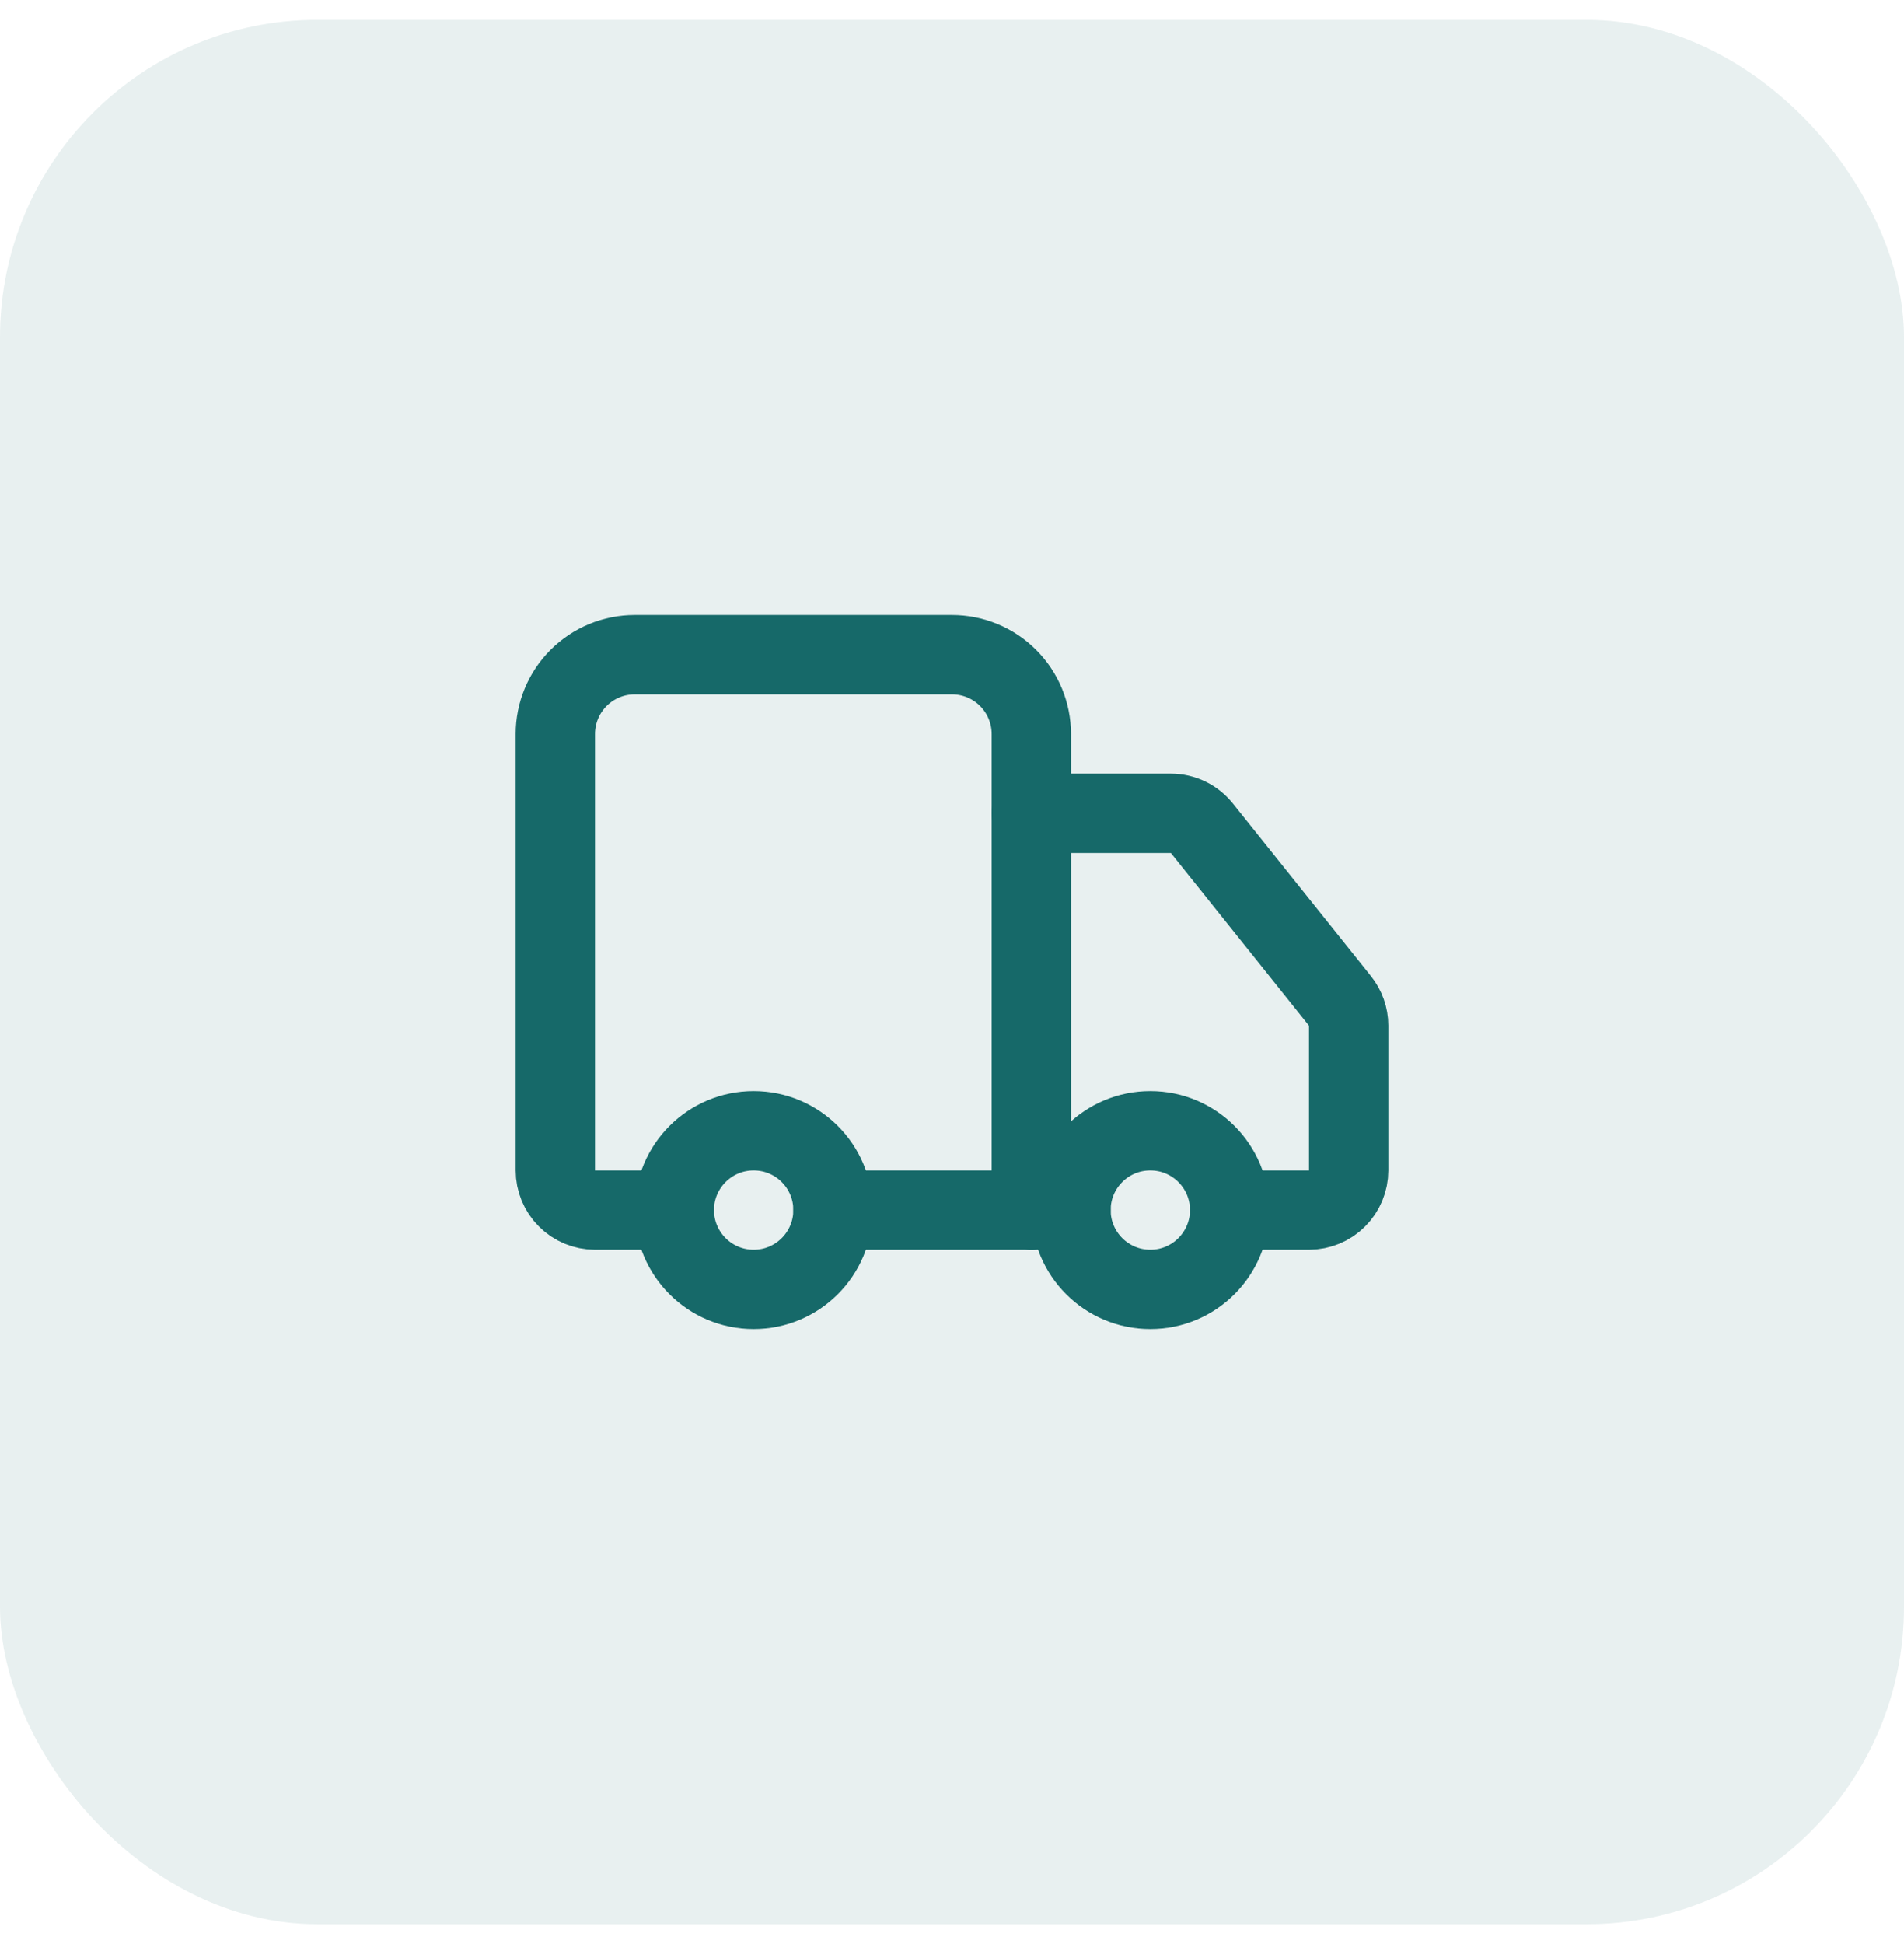
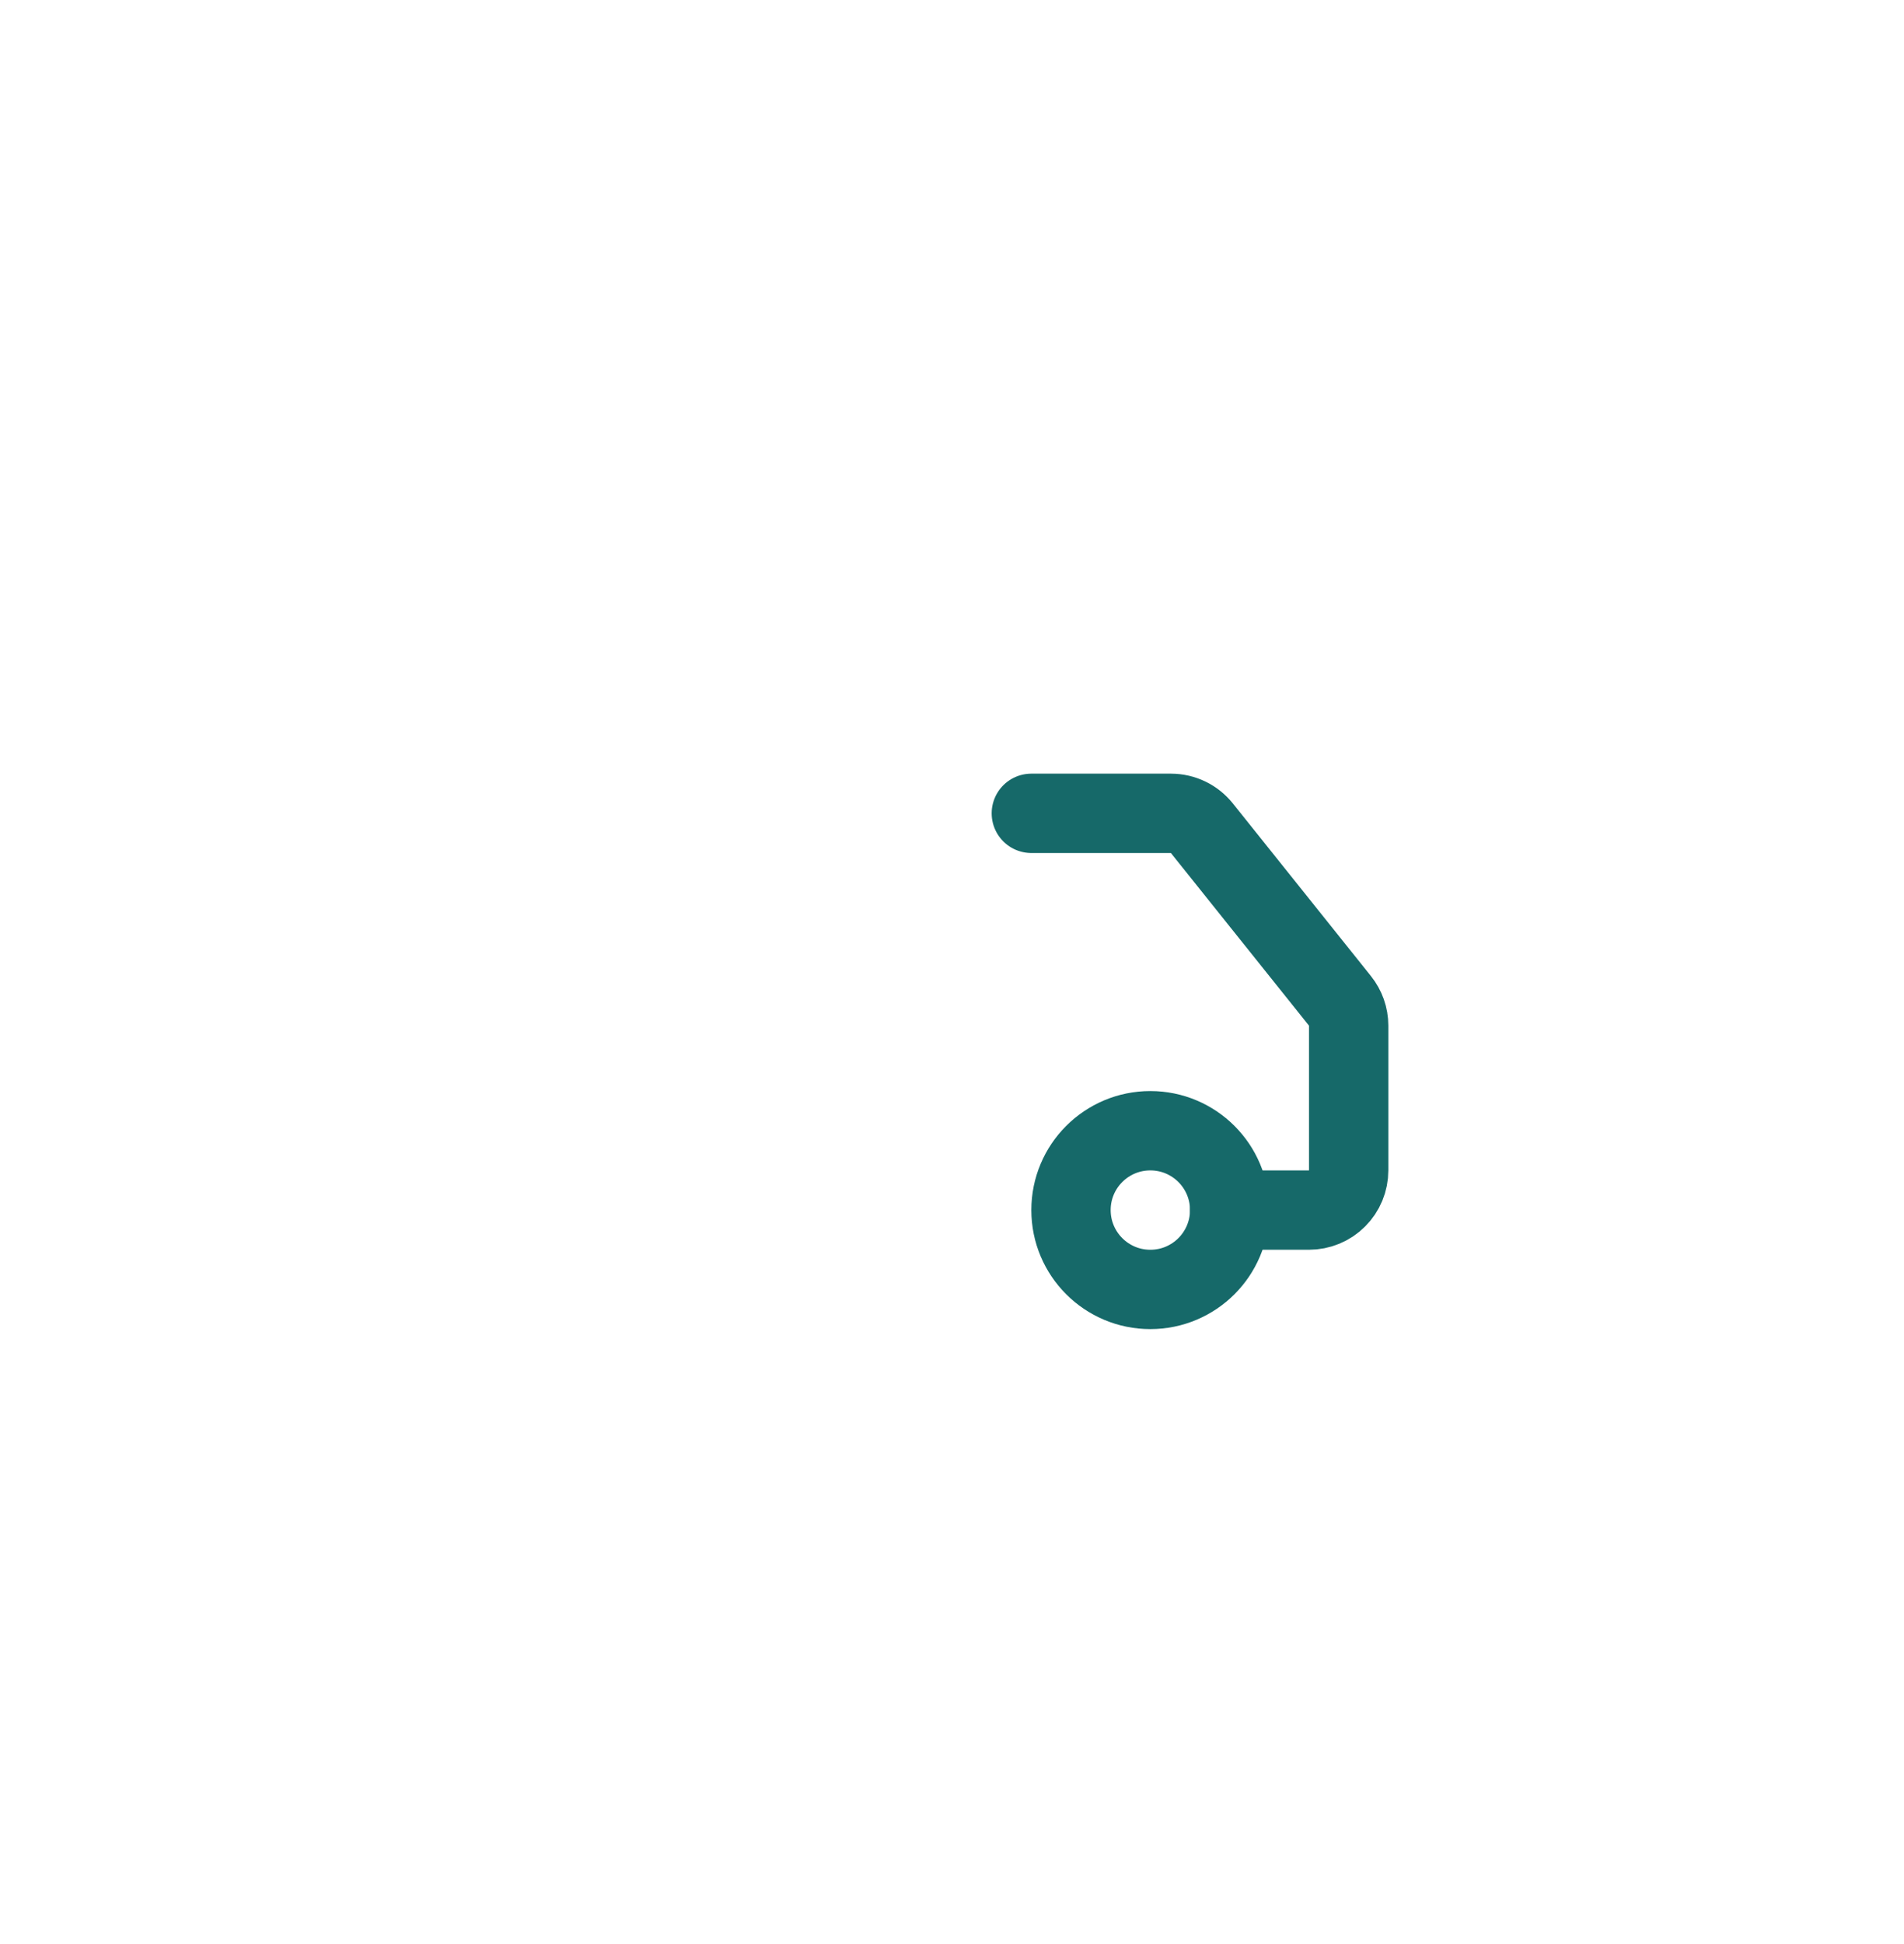
<svg xmlns="http://www.w3.org/2000/svg" width="48" height="49" viewBox="0 0 48 49" fill="none">
-   <rect y="0.5" width="48" height="48" rx="8" fill="#166969" fill-opacity="0.1" />
-   <path d="M26 30.5V18.5C26 17.97 25.789 17.461 25.414 17.086C25.039 16.711 24.53 16.5 24 16.5H16C15.47 16.5 14.961 16.711 14.586 17.086C14.211 17.461 14 17.97 14 18.5V29.5C14 29.765 14.105 30.02 14.293 30.207C14.48 30.395 14.735 30.5 15 30.5H17" stroke="#166969" stroke-width="2" stroke-linecap="round" stroke-linejoin="round" />
-   <path d="M27 30.5H21" stroke="#166969" stroke-width="2" stroke-linecap="round" stroke-linejoin="round" />
  <path d="M31 30.5H33C33.265 30.5 33.52 30.395 33.707 30.207C33.895 30.02 34 29.765 34 29.5V25.85C34 25.623 33.922 25.403 33.78 25.226L30.3 20.876C30.206 20.759 30.088 20.664 29.953 20.599C29.818 20.534 29.67 20.5 29.52 20.5H26" stroke="#166969" stroke-width="2" stroke-linecap="round" stroke-linejoin="round" />
  <path d="M29 32.5C30.105 32.5 31 31.605 31 30.5C31 29.395 30.105 28.5 29 28.5C27.895 28.5 27 29.395 27 30.5C27 31.605 27.895 32.5 29 32.5Z" stroke="#166969" stroke-width="2" stroke-linecap="round" stroke-linejoin="round" />
-   <path d="M19 32.5C20.105 32.5 21 31.605 21 30.5C21 29.395 20.105 28.5 19 28.5C17.895 28.5 17 29.395 17 30.5C17 31.605 17.895 32.5 19 32.5Z" stroke="#166969" stroke-width="2" stroke-linecap="round" stroke-linejoin="round" />
</svg>